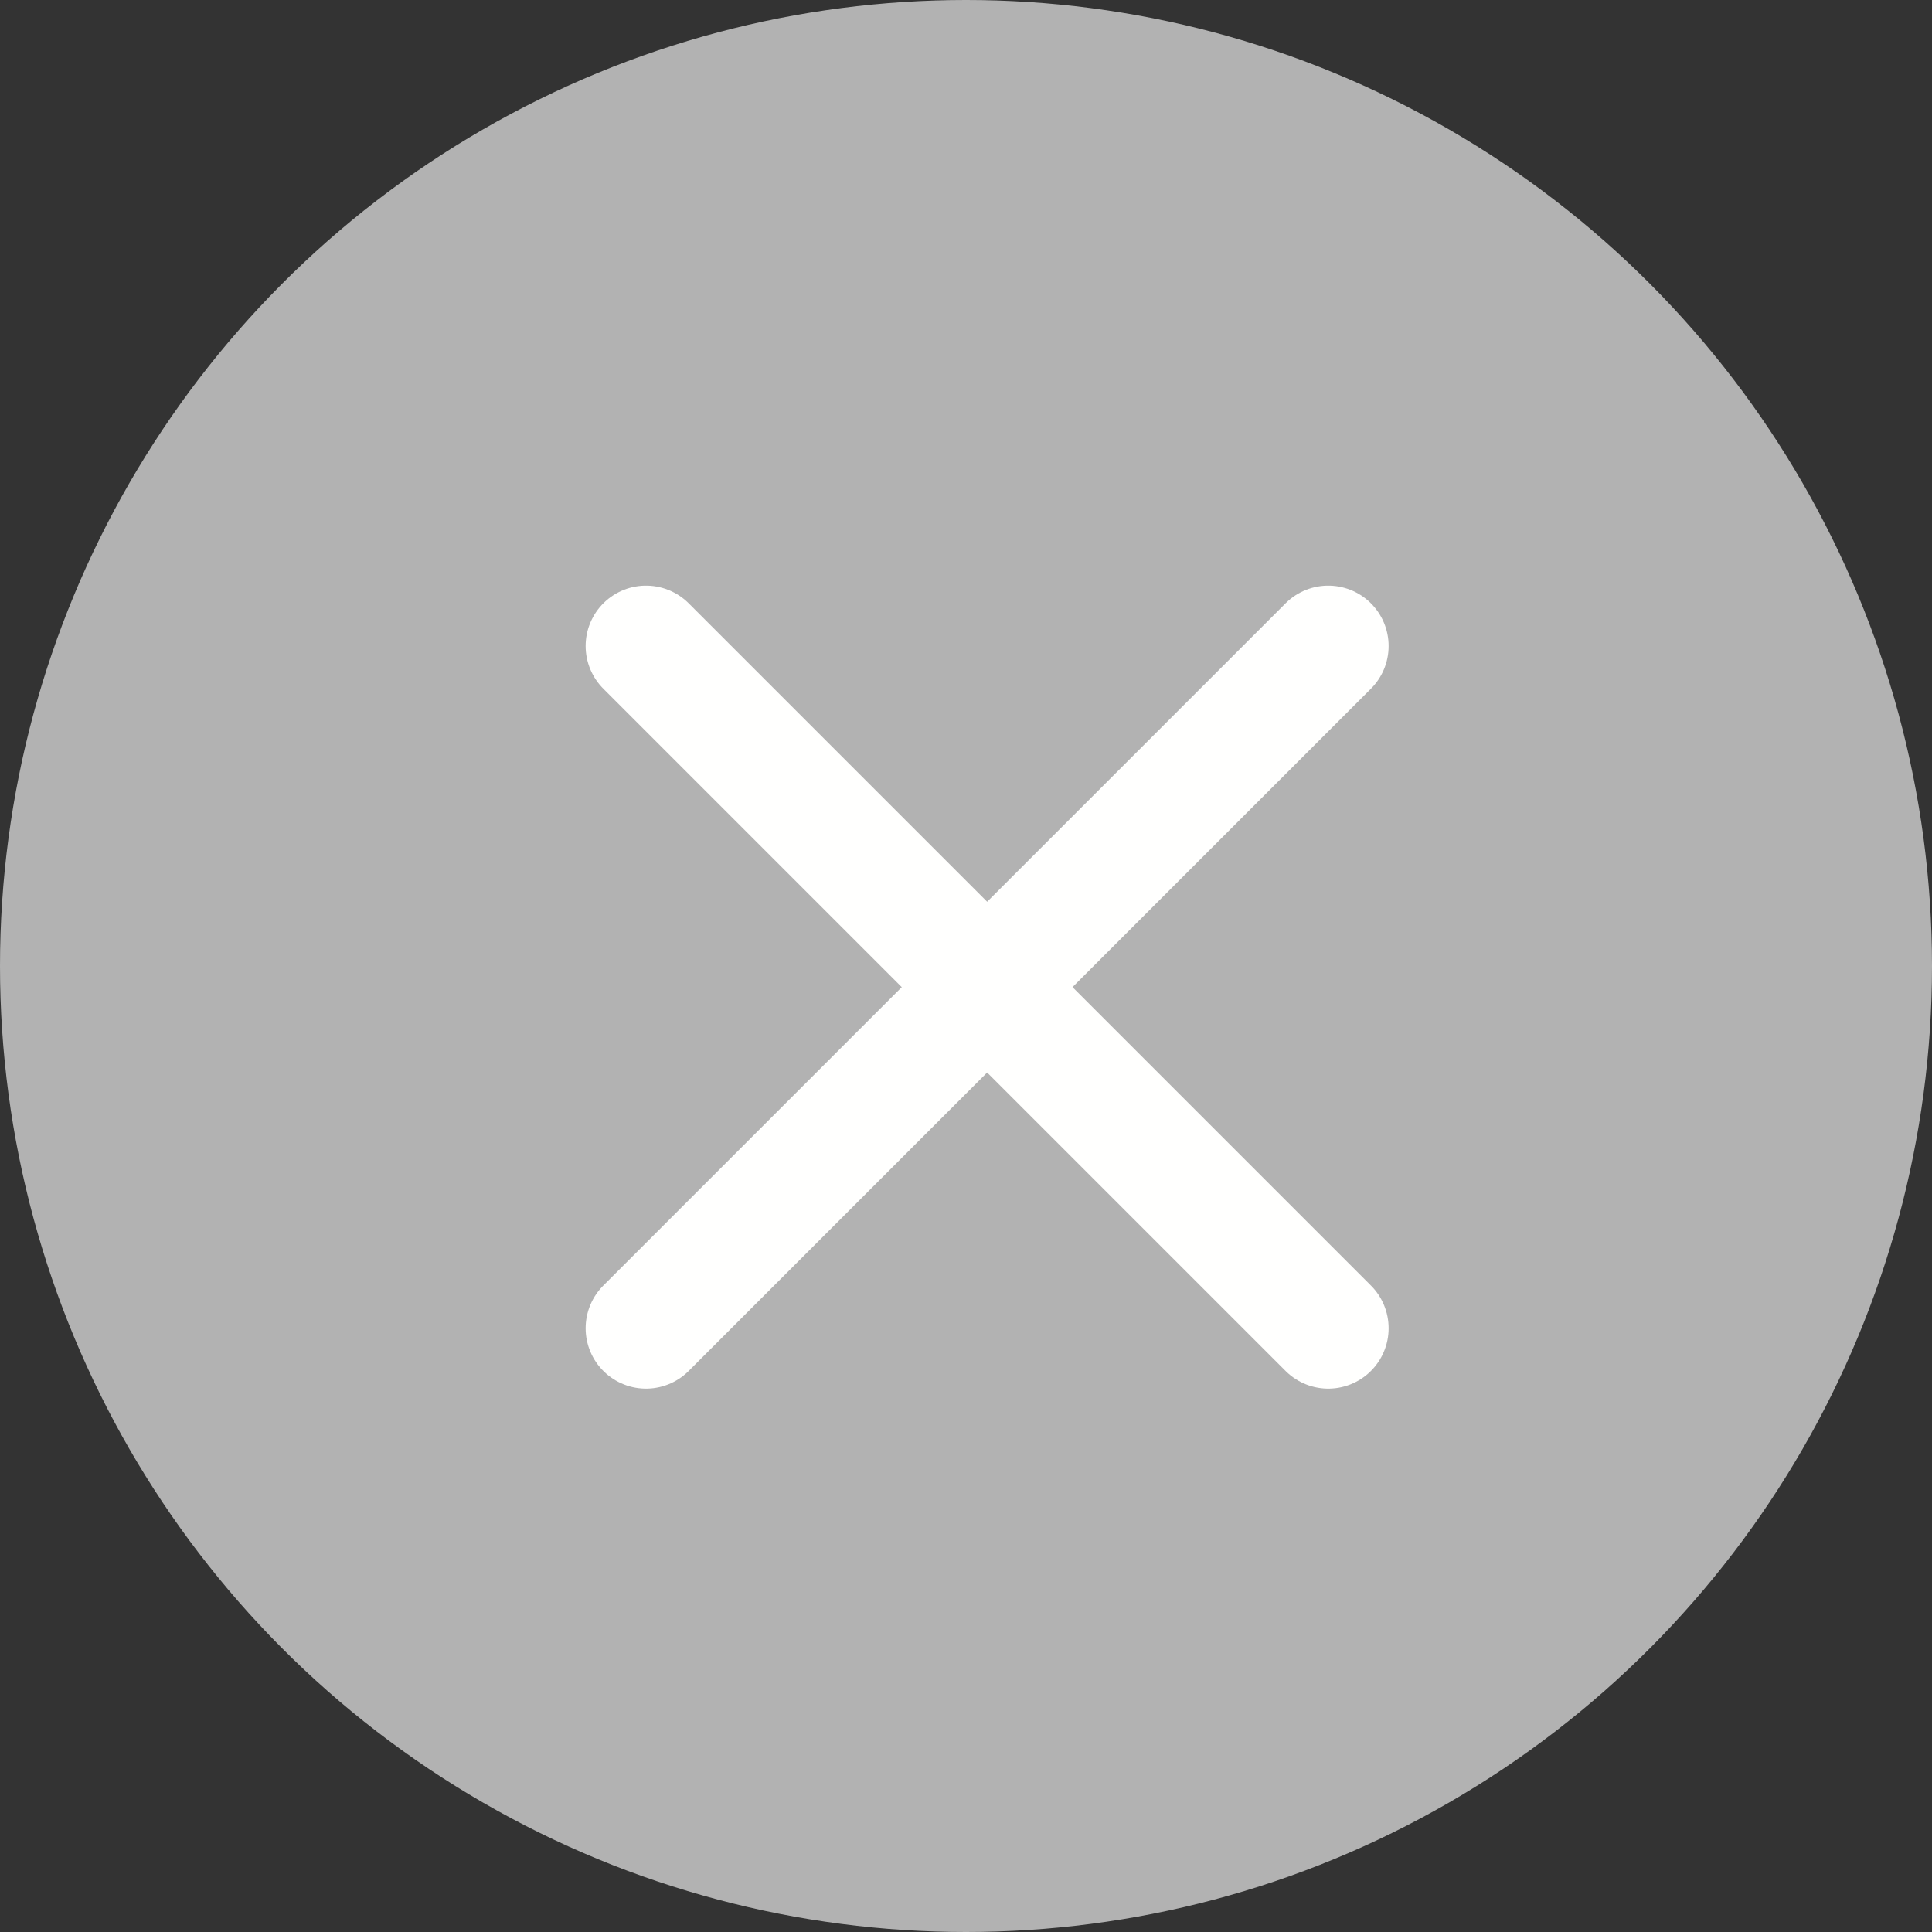
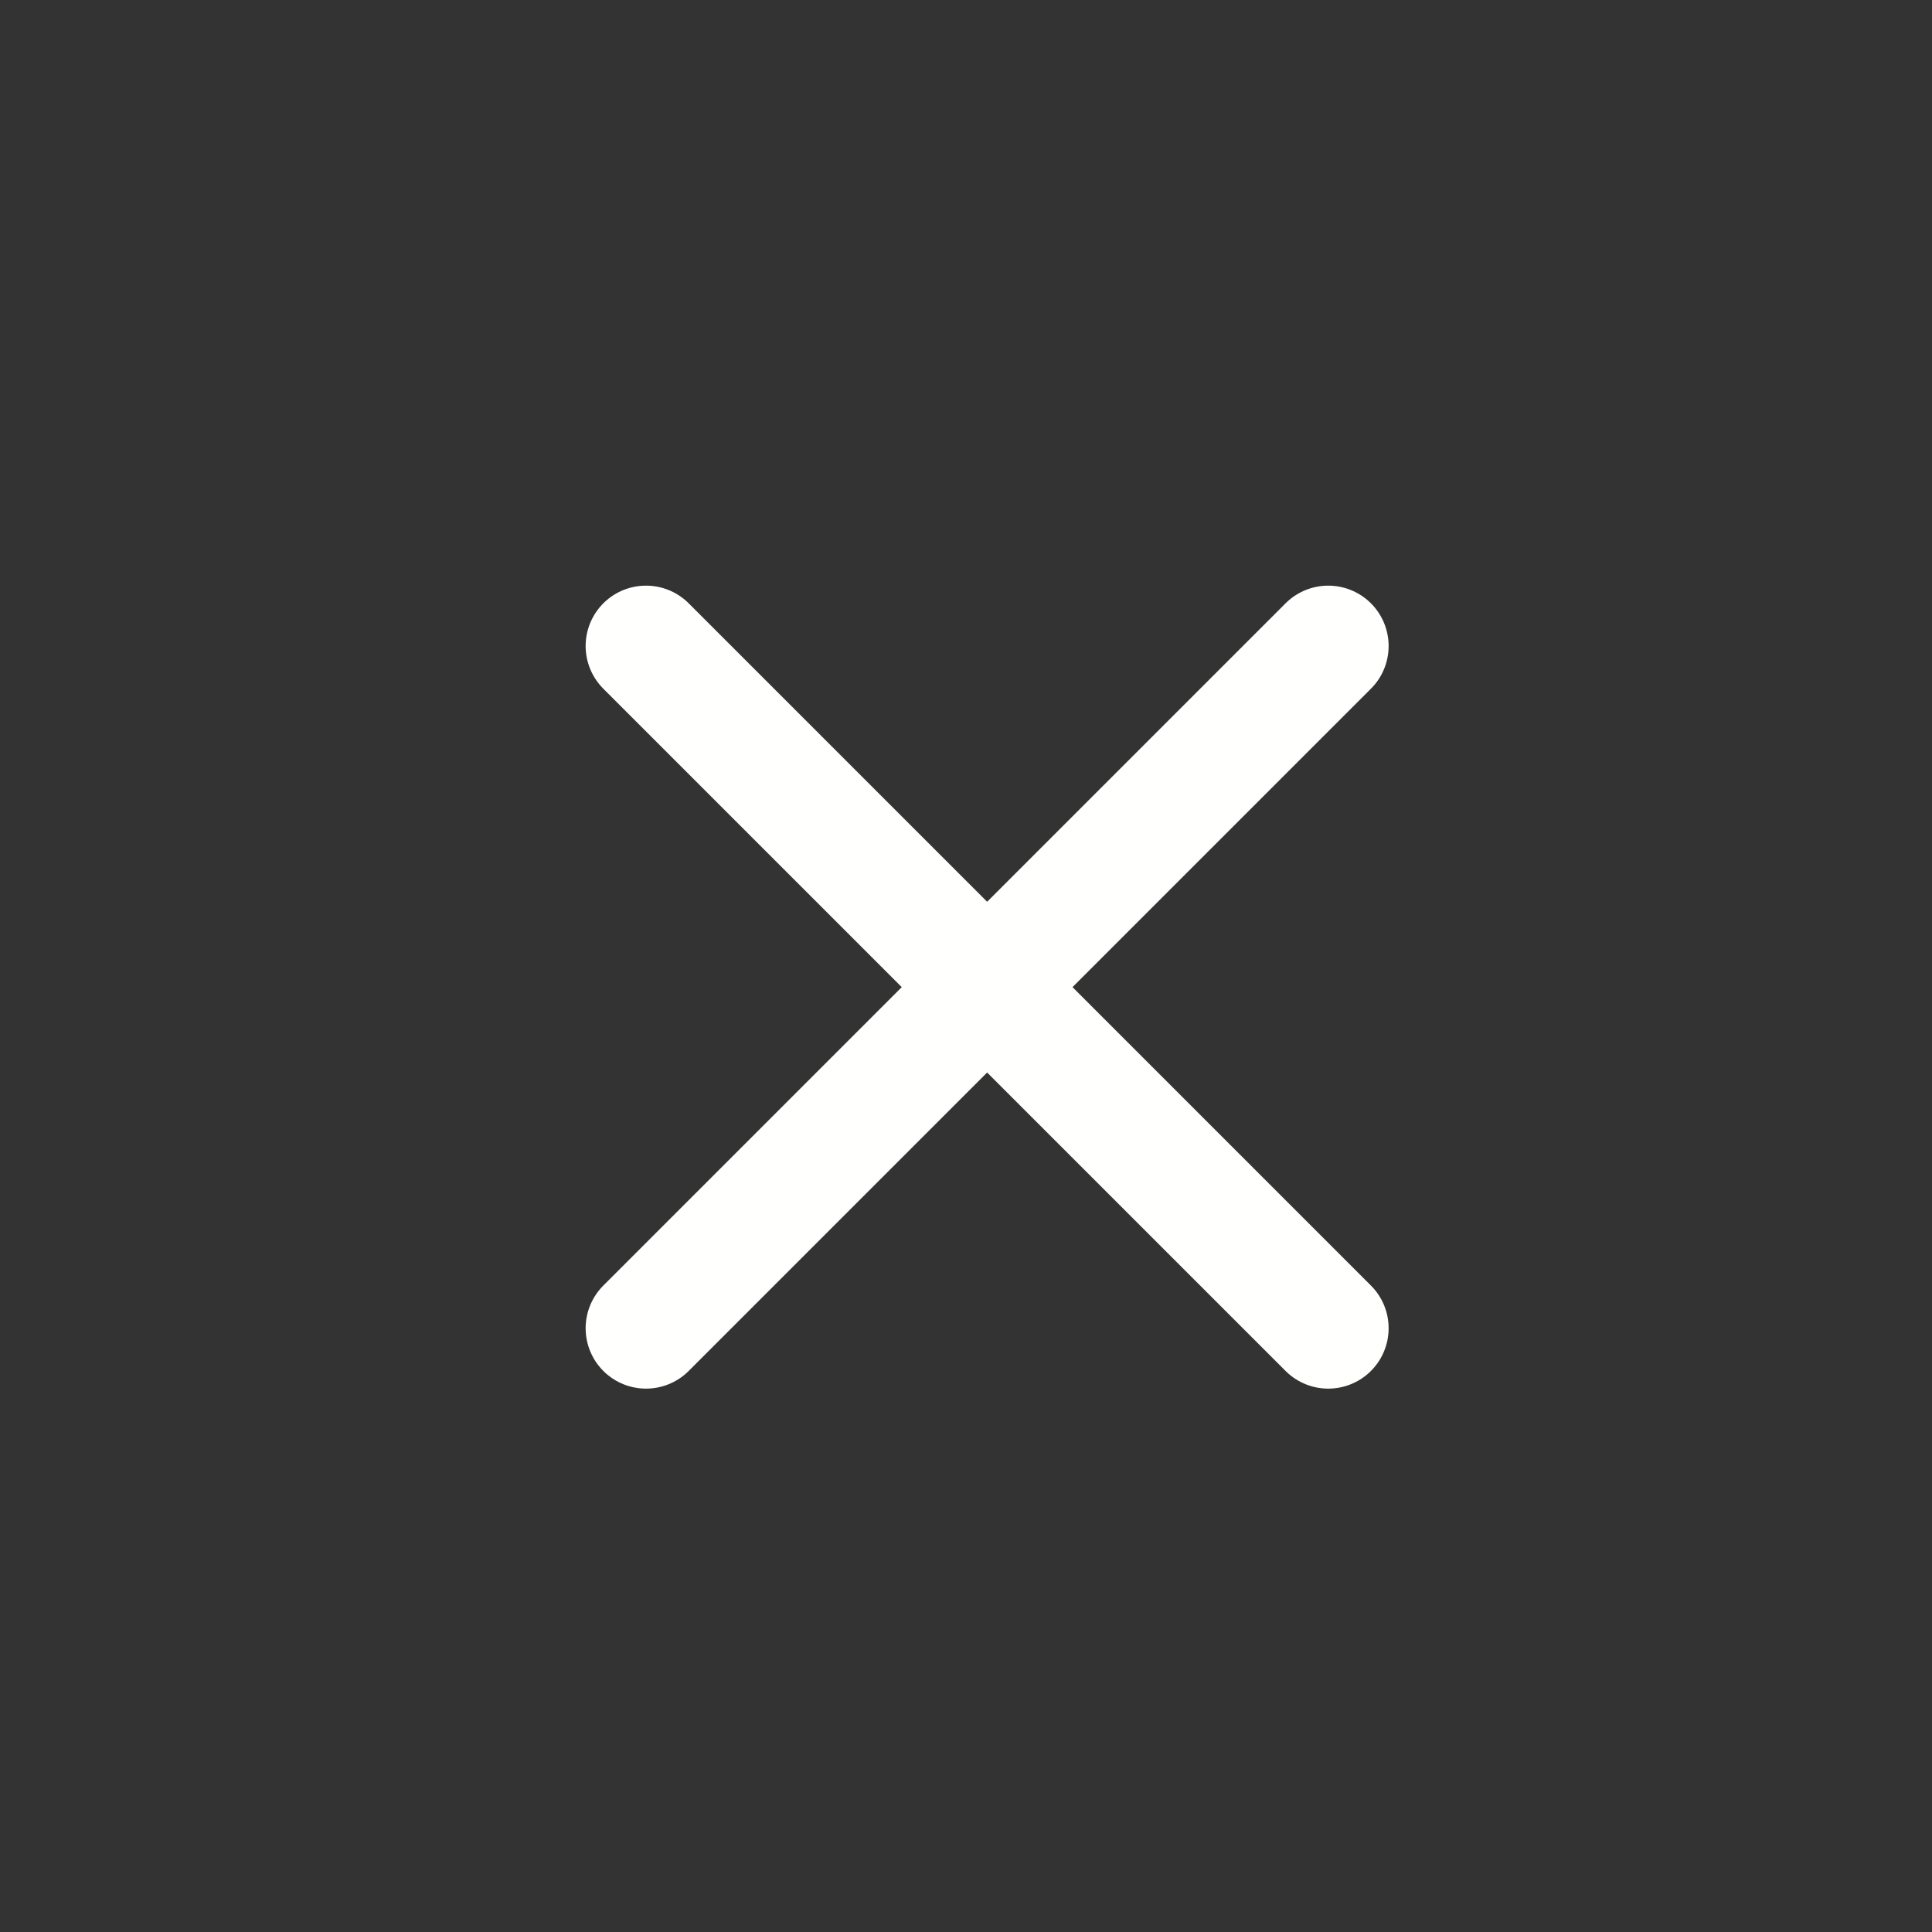
<svg xmlns="http://www.w3.org/2000/svg" id="_レイヤー_1" version="1.1" viewBox="0 0 32 32">
  <rect x="0" y="0" width="32" height="32" fill="#333333" stroke="none" />
  <defs>
    <style>.st0{fill:none;stroke:#fffffe;stroke-linecap:round;stroke-width:2px}</style>
  </defs>
  <g id="_グループ_29456">
    <g id="_コンポーネント_3_1">
      <g id="_グループ_5971">
-         <circle id="_楕円形_13" cx="16" cy="16" r="16" fill="#b2b2b2" />
        <g id="_グループ_5970">
          <path id="_線_31" class="st0" d="M22 10.7L10.7 22" />
          <path id="_線_32" class="st0" d="M22 22L10.7 10.7" />
        </g>
      </g>
    </g>
  </g>
</svg>